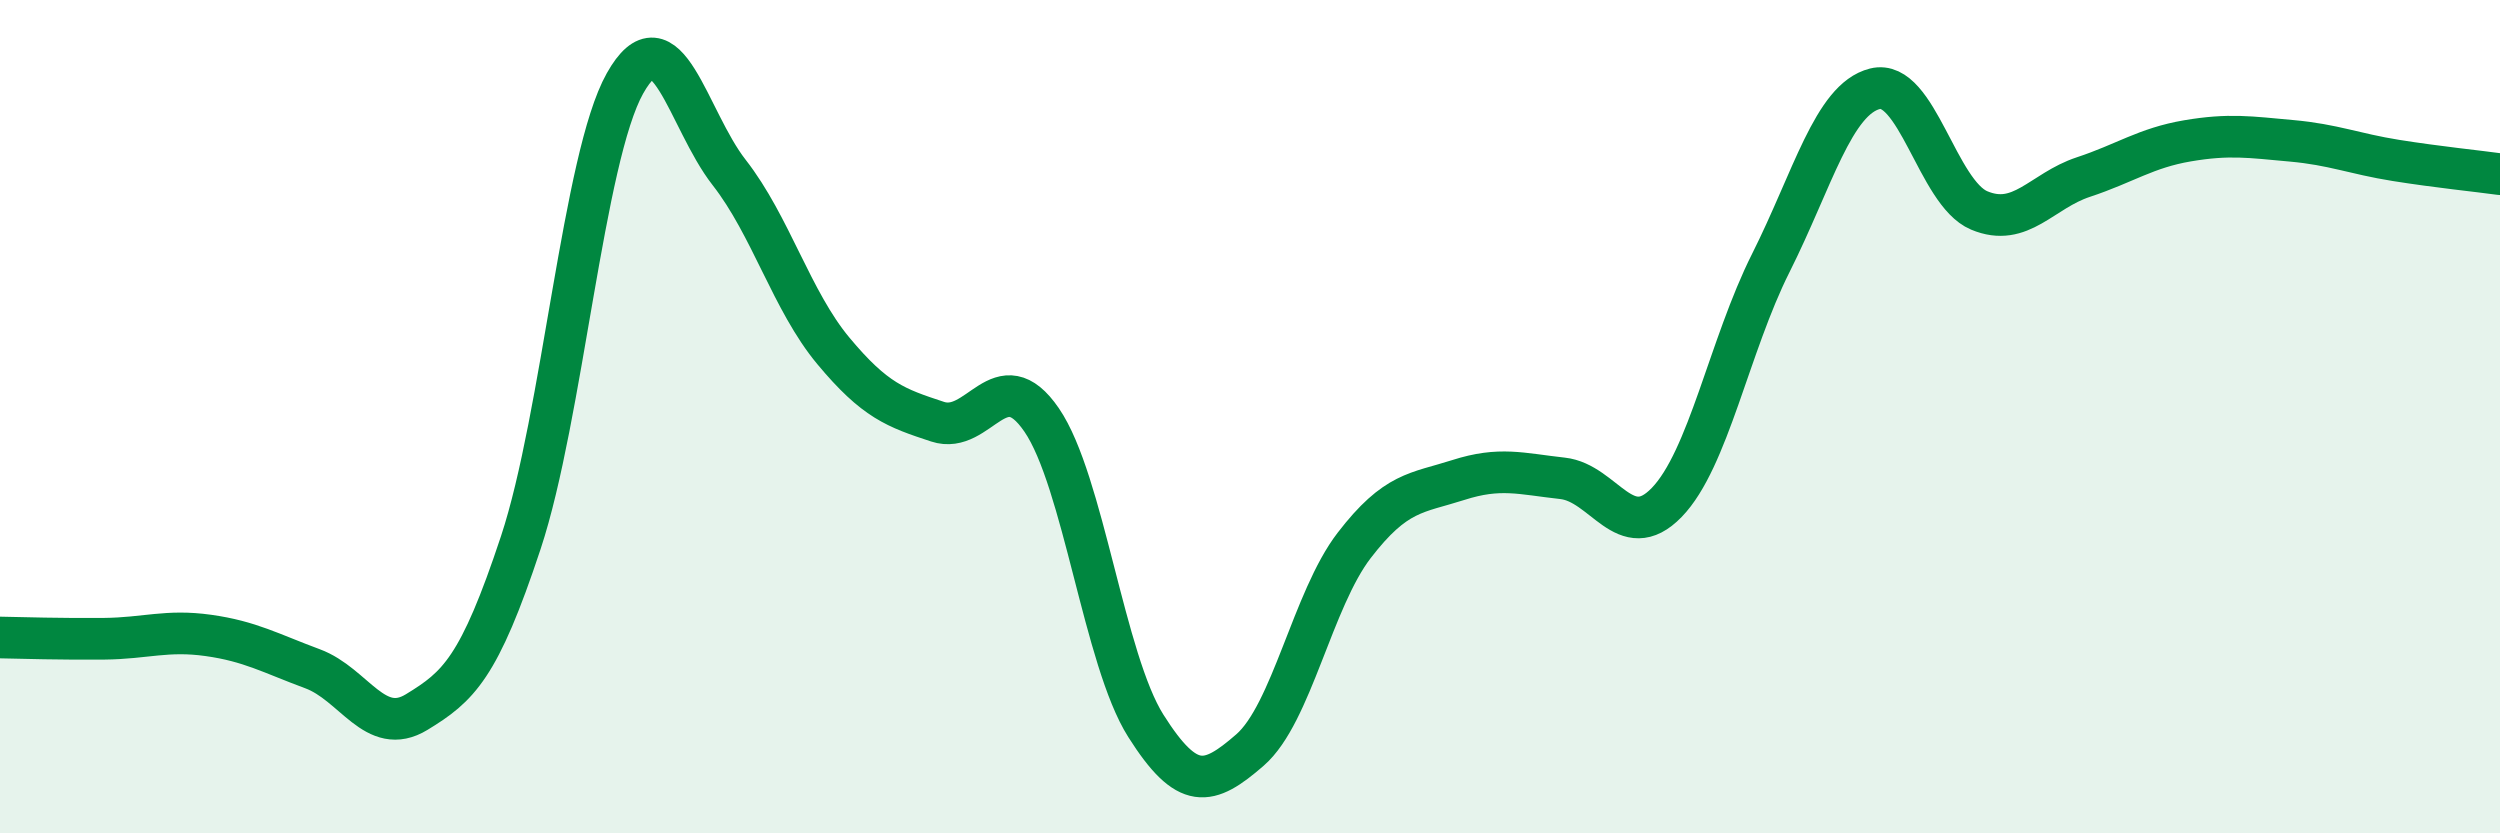
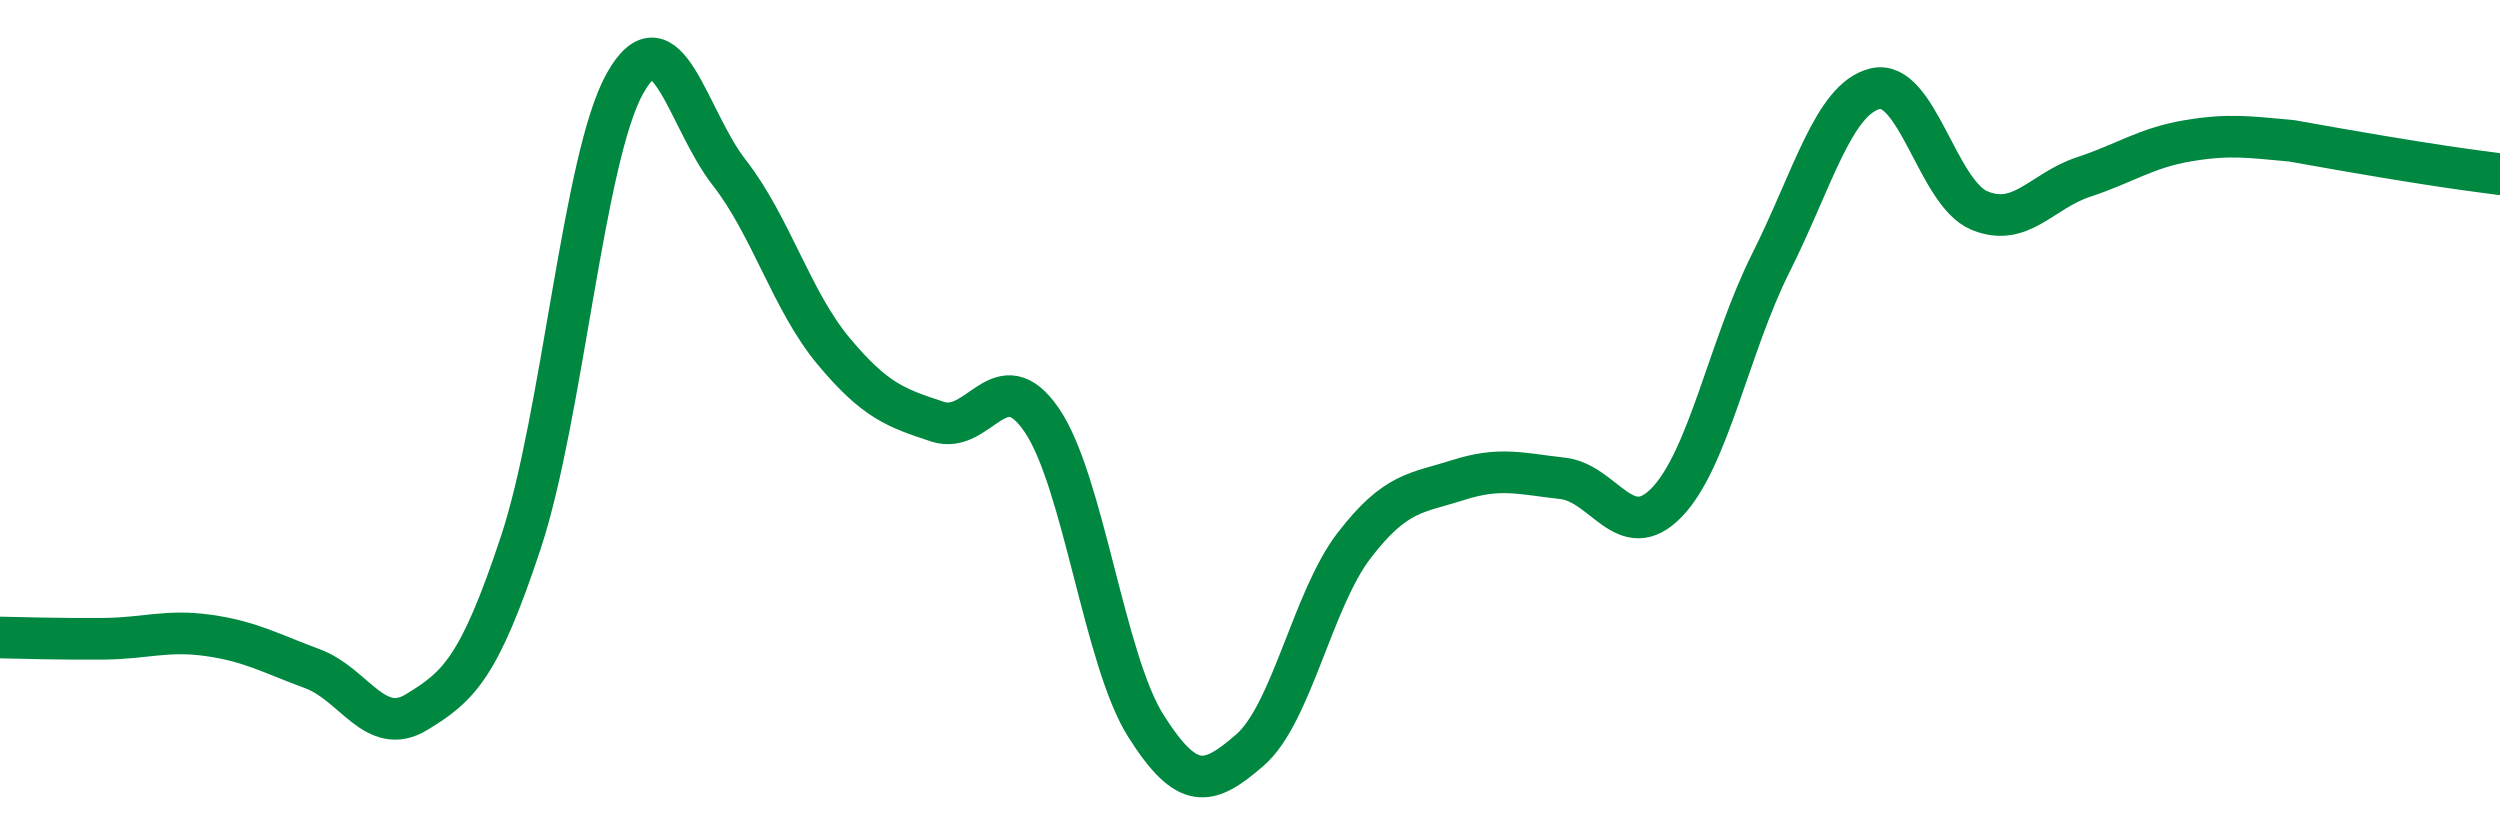
<svg xmlns="http://www.w3.org/2000/svg" width="60" height="20" viewBox="0 0 60 20">
-   <path d="M 0,15.3 C 0.5,15.31 1.5,15.34 2.5,15.33 C 3.5,15.32 4,15.11 5,15.25 C 6,15.39 6.5,15.68 7.5,16.05 C 8.5,16.42 9,17.7 10,17.09 C 11,16.48 11.5,16.04 12.5,13.02 C 13.5,10 14,3.78 15,2 C 16,0.22 16.5,2.86 17.5,4.14 C 18.5,5.42 19,7.22 20,8.42 C 21,9.62 21.5,9.79 22.5,10.12 C 23.5,10.45 24,8.62 25,10.08 C 26,11.54 26.5,15.84 27.5,17.42 C 28.5,19 29,18.87 30,18 C 31,17.13 31.5,14.39 32.5,13.09 C 33.5,11.79 34,11.84 35,11.52 C 36,11.2 36.5,11.37 37.5,11.48 C 38.5,11.59 39,13.09 40,12.06 C 41,11.03 41.5,8.3 42.5,6.31 C 43.5,4.32 44,2.38 45,2.13 C 46,1.88 46.5,4.63 47.5,5.05 C 48.5,5.47 49,4.58 50,4.25 C 51,3.92 51.5,3.55 52.5,3.38 C 53.5,3.21 54,3.29 55,3.38 C 56,3.47 56.5,3.69 57.5,3.85 C 58.5,4.01 59.5,4.11 60,4.18L60 20L0 20Z" fill="#008740" opacity="0.1" stroke-linecap="round" stroke-linejoin="round" />
-   <path d="M 0,15.3 C 0.5,15.31 1.5,15.34 2.5,15.33 C 3.5,15.32 4,15.11 5,15.25 C 6,15.39 6.5,15.68 7.5,16.05 C 8.5,16.42 9,17.7 10,17.09 C 11,16.48 11.5,16.04 12.5,13.02 C 13.5,10 14,3.78 15,2 C 16,0.22 16.5,2.86 17.5,4.14 C 18.5,5.42 19,7.22 20,8.42 C 21,9.62 21.5,9.79 22.5,10.12 C 23.5,10.45 24,8.62 25,10.08 C 26,11.54 26.5,15.84 27.5,17.42 C 28.5,19 29,18.87 30,18 C 31,17.13 31.5,14.39 32.5,13.09 C 33.5,11.79 34,11.84 35,11.52 C 36,11.2 36.5,11.37 37.5,11.48 C 38.5,11.59 39,13.09 40,12.06 C 41,11.03 41.5,8.3 42.5,6.31 C 43.5,4.32 44,2.38 45,2.13 C 46,1.88 46.5,4.63 47.5,5.05 C 48.5,5.47 49,4.58 50,4.25 C 51,3.92 51.5,3.55 52.5,3.38 C 53.5,3.21 54,3.29 55,3.38 C 56,3.47 56.5,3.69 57.5,3.85 C 58.5,4.01 59.5,4.11 60,4.18" stroke="#008740" stroke-width="1" fill="none" stroke-linecap="round" stroke-linejoin="round" />
+   <path d="M 0,15.3 C 0.5,15.31 1.5,15.34 2.5,15.33 C 3.5,15.32 4,15.11 5,15.25 C 6,15.39 6.5,15.68 7.5,16.05 C 8.5,16.42 9,17.7 10,17.09 C 11,16.48 11.5,16.04 12.5,13.02 C 13.5,10 14,3.78 15,2 C 16,0.22 16.5,2.86 17.5,4.14 C 18.5,5.42 19,7.22 20,8.42 C 21,9.62 21.5,9.79 22.5,10.12 C 23.5,10.45 24,8.62 25,10.08 C 26,11.54 26.5,15.84 27.5,17.42 C 28.5,19 29,18.87 30,18 C 31,17.13 31.5,14.39 32.5,13.09 C 33.5,11.79 34,11.84 35,11.52 C 36,11.2 36.5,11.37 37.5,11.48 C 38.5,11.59 39,13.09 40,12.06 C 41,11.03 41.5,8.3 42.5,6.31 C 43.5,4.32 44,2.38 45,2.13 C 46,1.88 46.5,4.63 47.5,5.05 C 48.5,5.47 49,4.58 50,4.25 C 51,3.92 51.5,3.55 52.5,3.38 C 53.5,3.21 54,3.29 55,3.38 C 58.5,4.01 59.5,4.11 60,4.18" stroke="#008740" stroke-width="1" fill="none" stroke-linecap="round" stroke-linejoin="round" />
</svg>